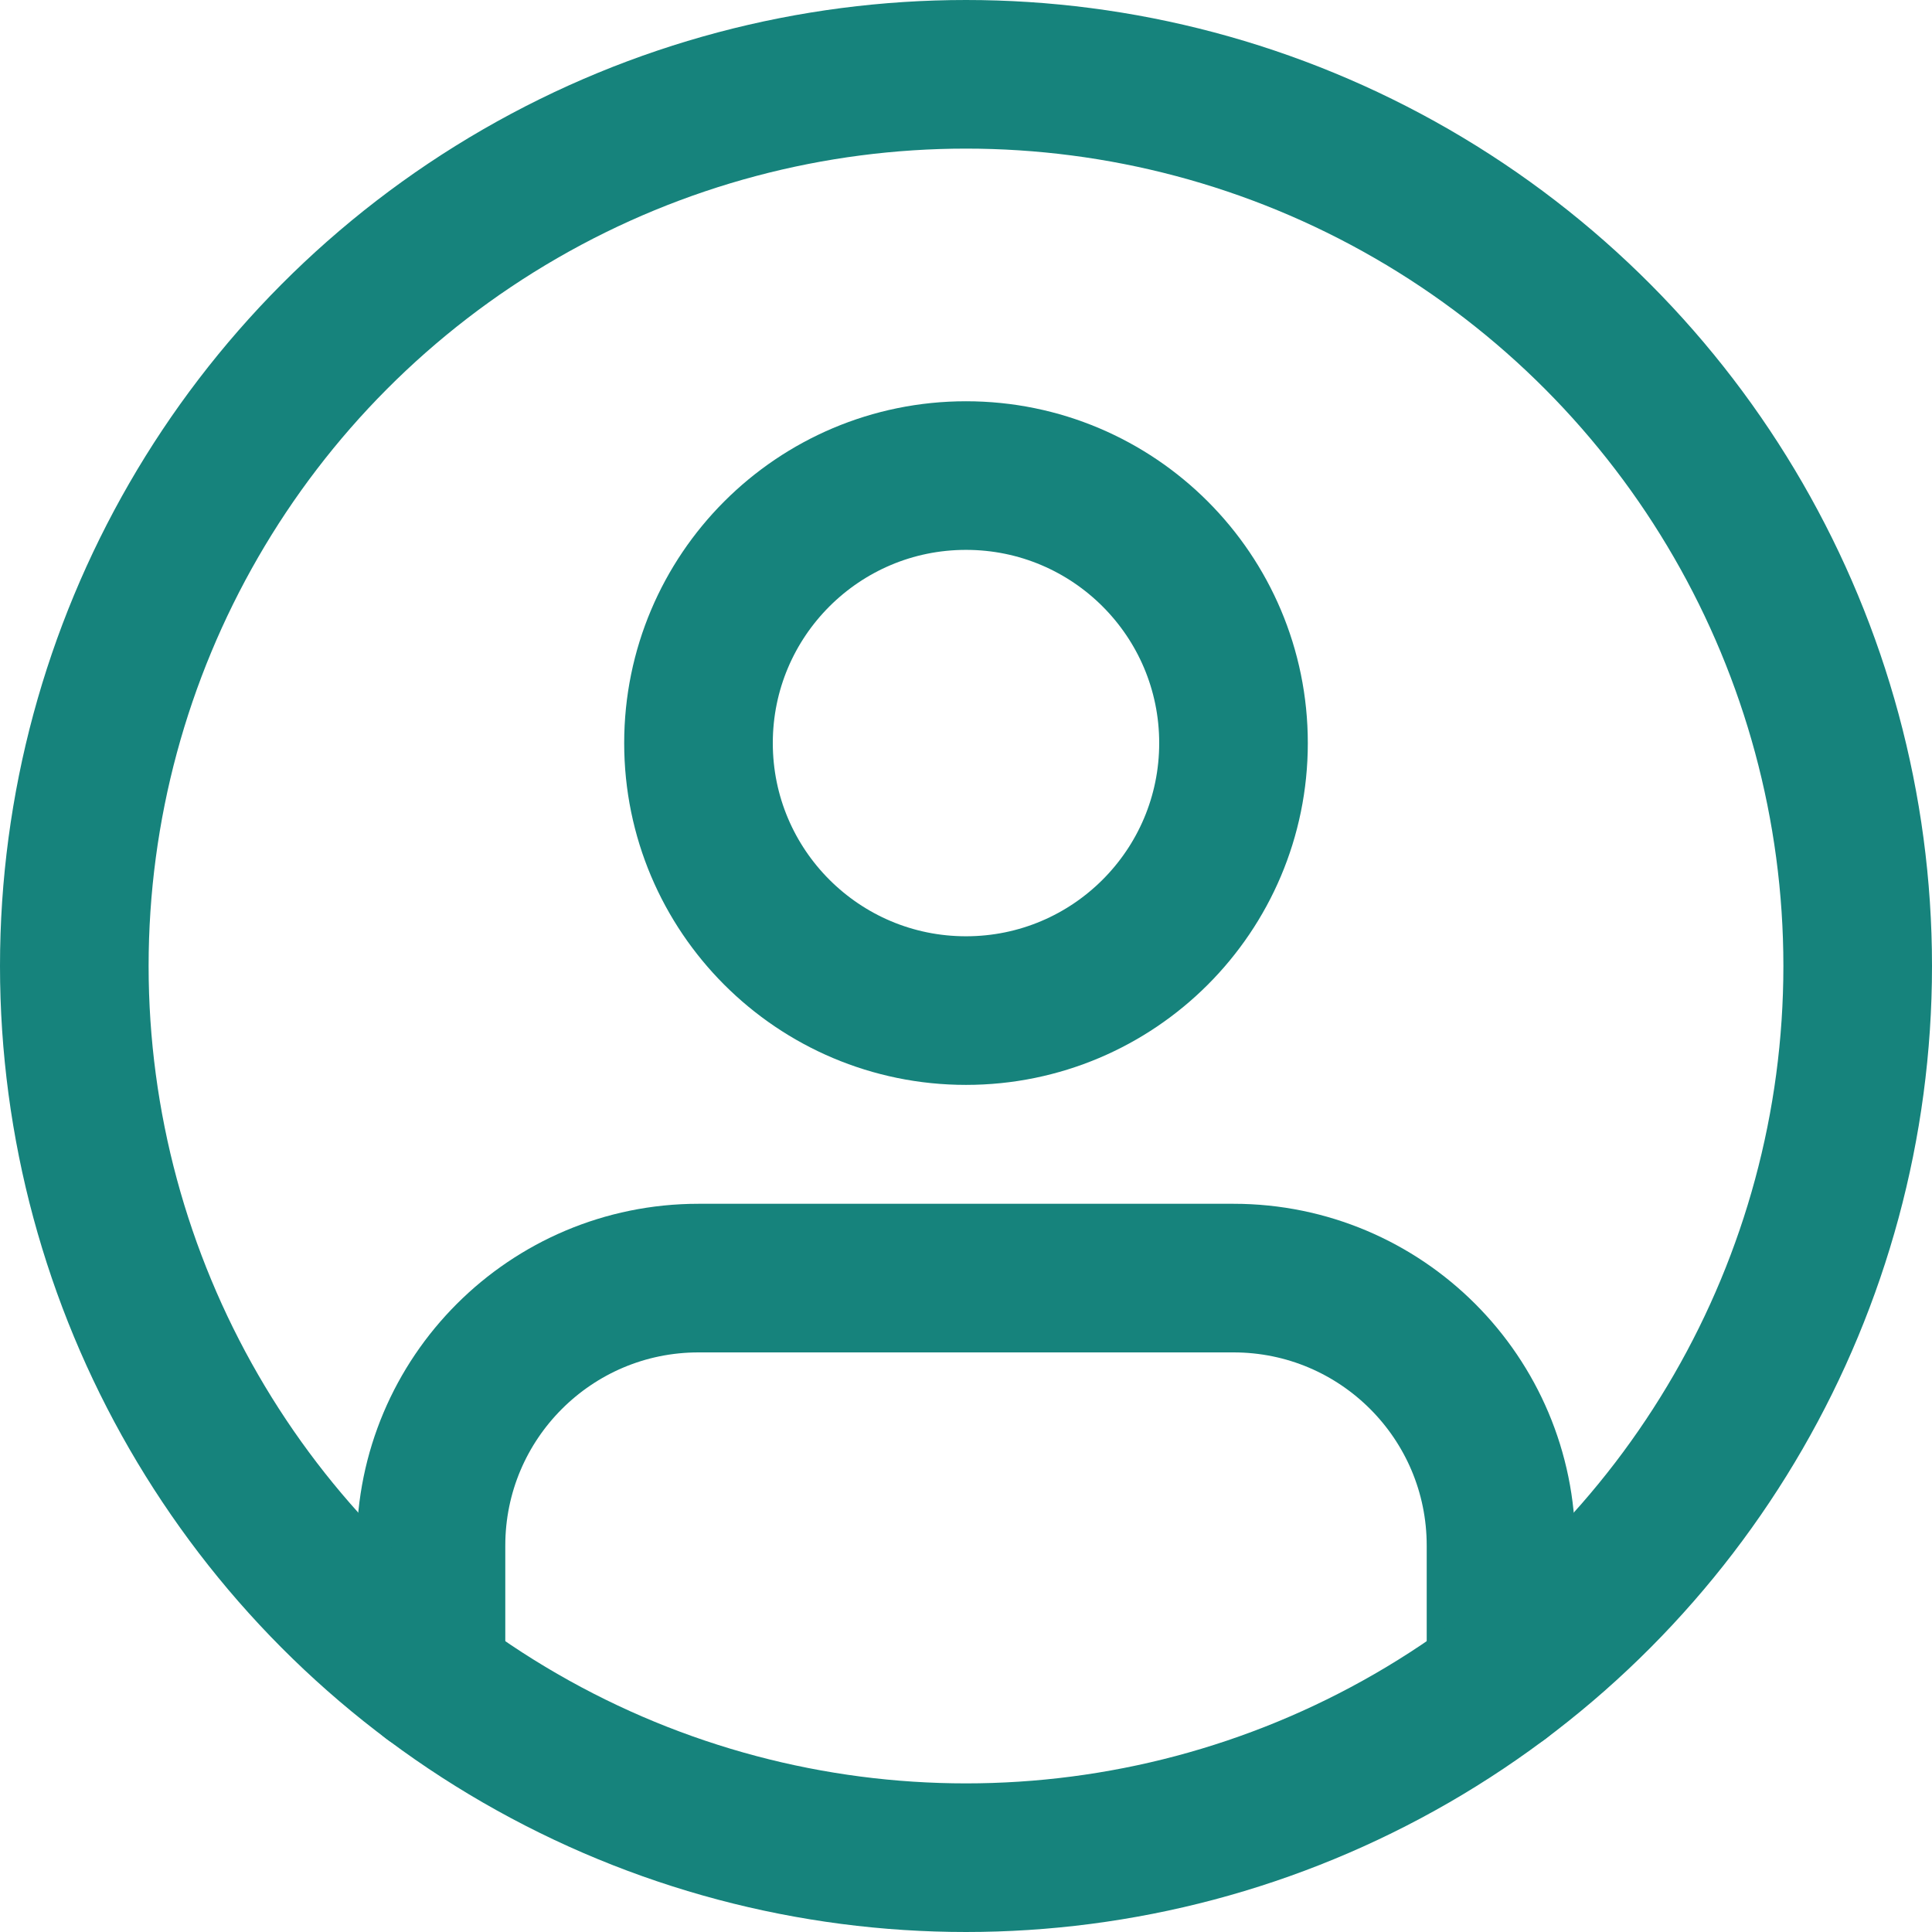
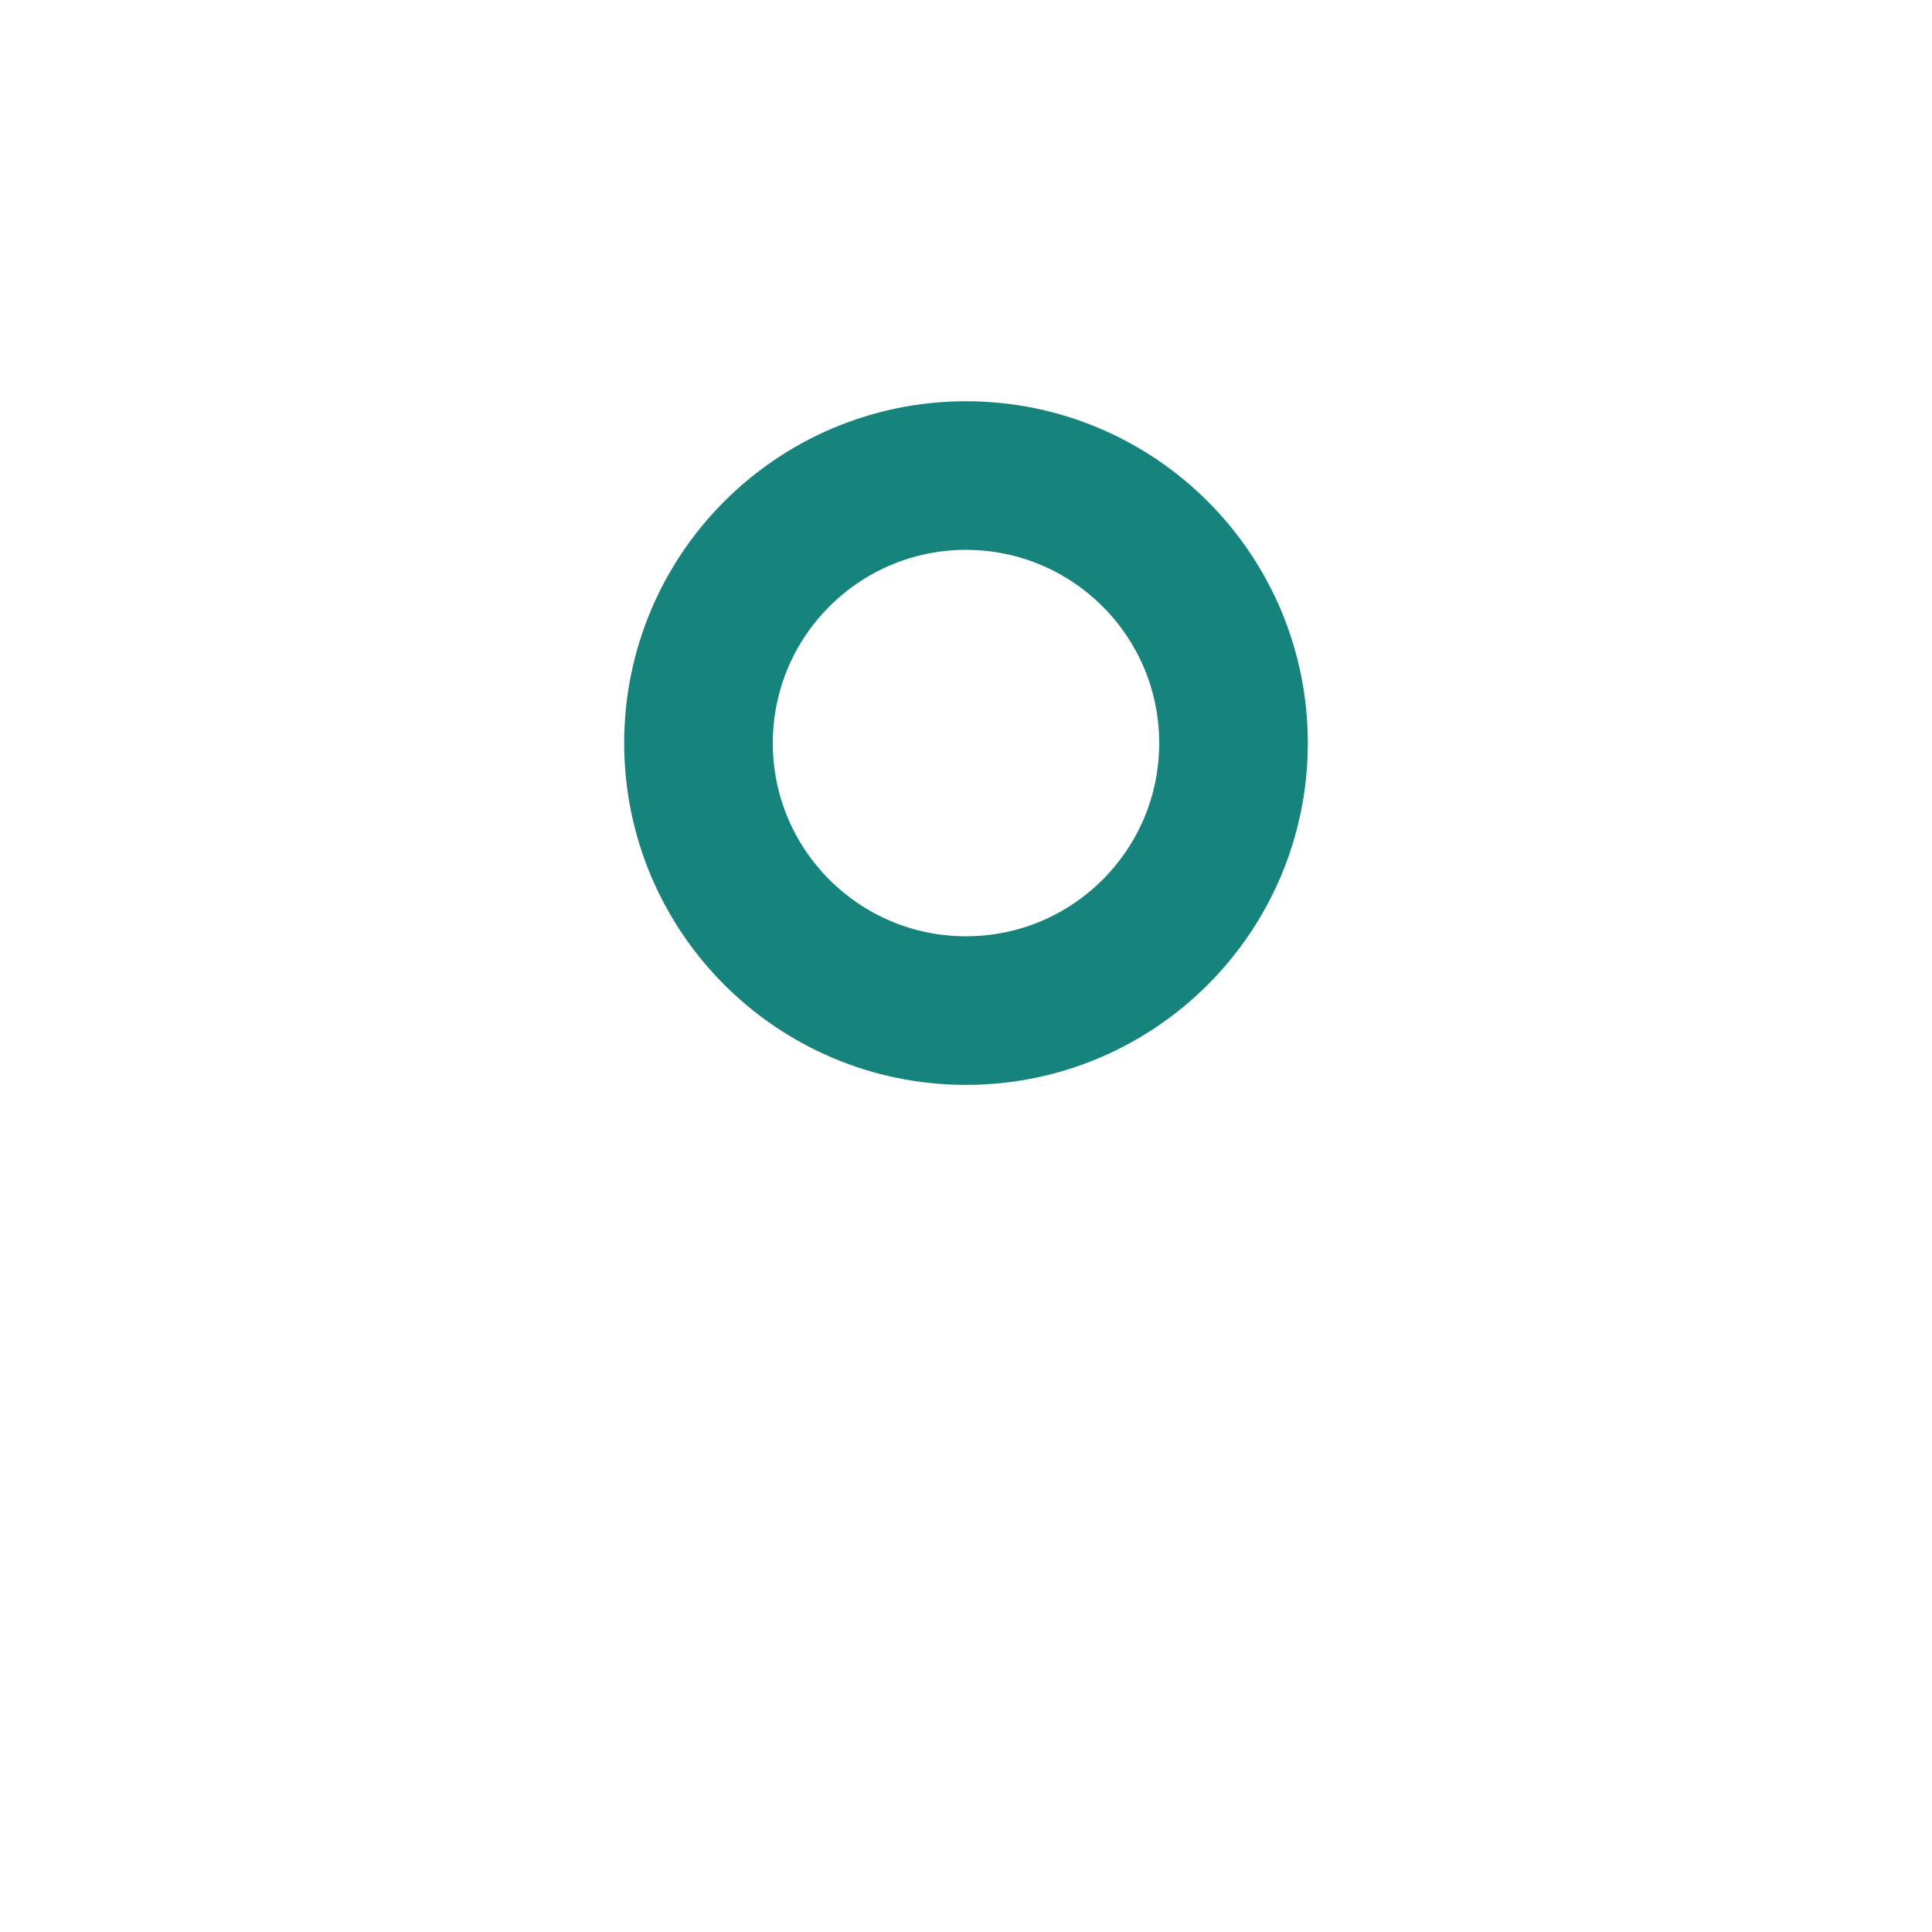
<svg xmlns="http://www.w3.org/2000/svg" width="26px" height="26px" viewBox="0 0 26 26" version="1.1">
  <g fill="none" stroke-linecap="round" stroke-linejoin="round" transform="translate(1, 1)" fill-rule="nonzero" stroke="#16837C" stroke-width="2">
-     <path d="M19.2,21.6 L19.2,19.8 C19.2,17.812 17.589,16.2 15.6,16.2 L8.4,16.2 C6.412,16.2 4.8,17.812 4.8,19.8 L4.8,21.6" />
-     <circle cx="12" cy="12" r="12" />
    <circle cx="12" cy="9" r="3.6" />
  </g>
</svg>